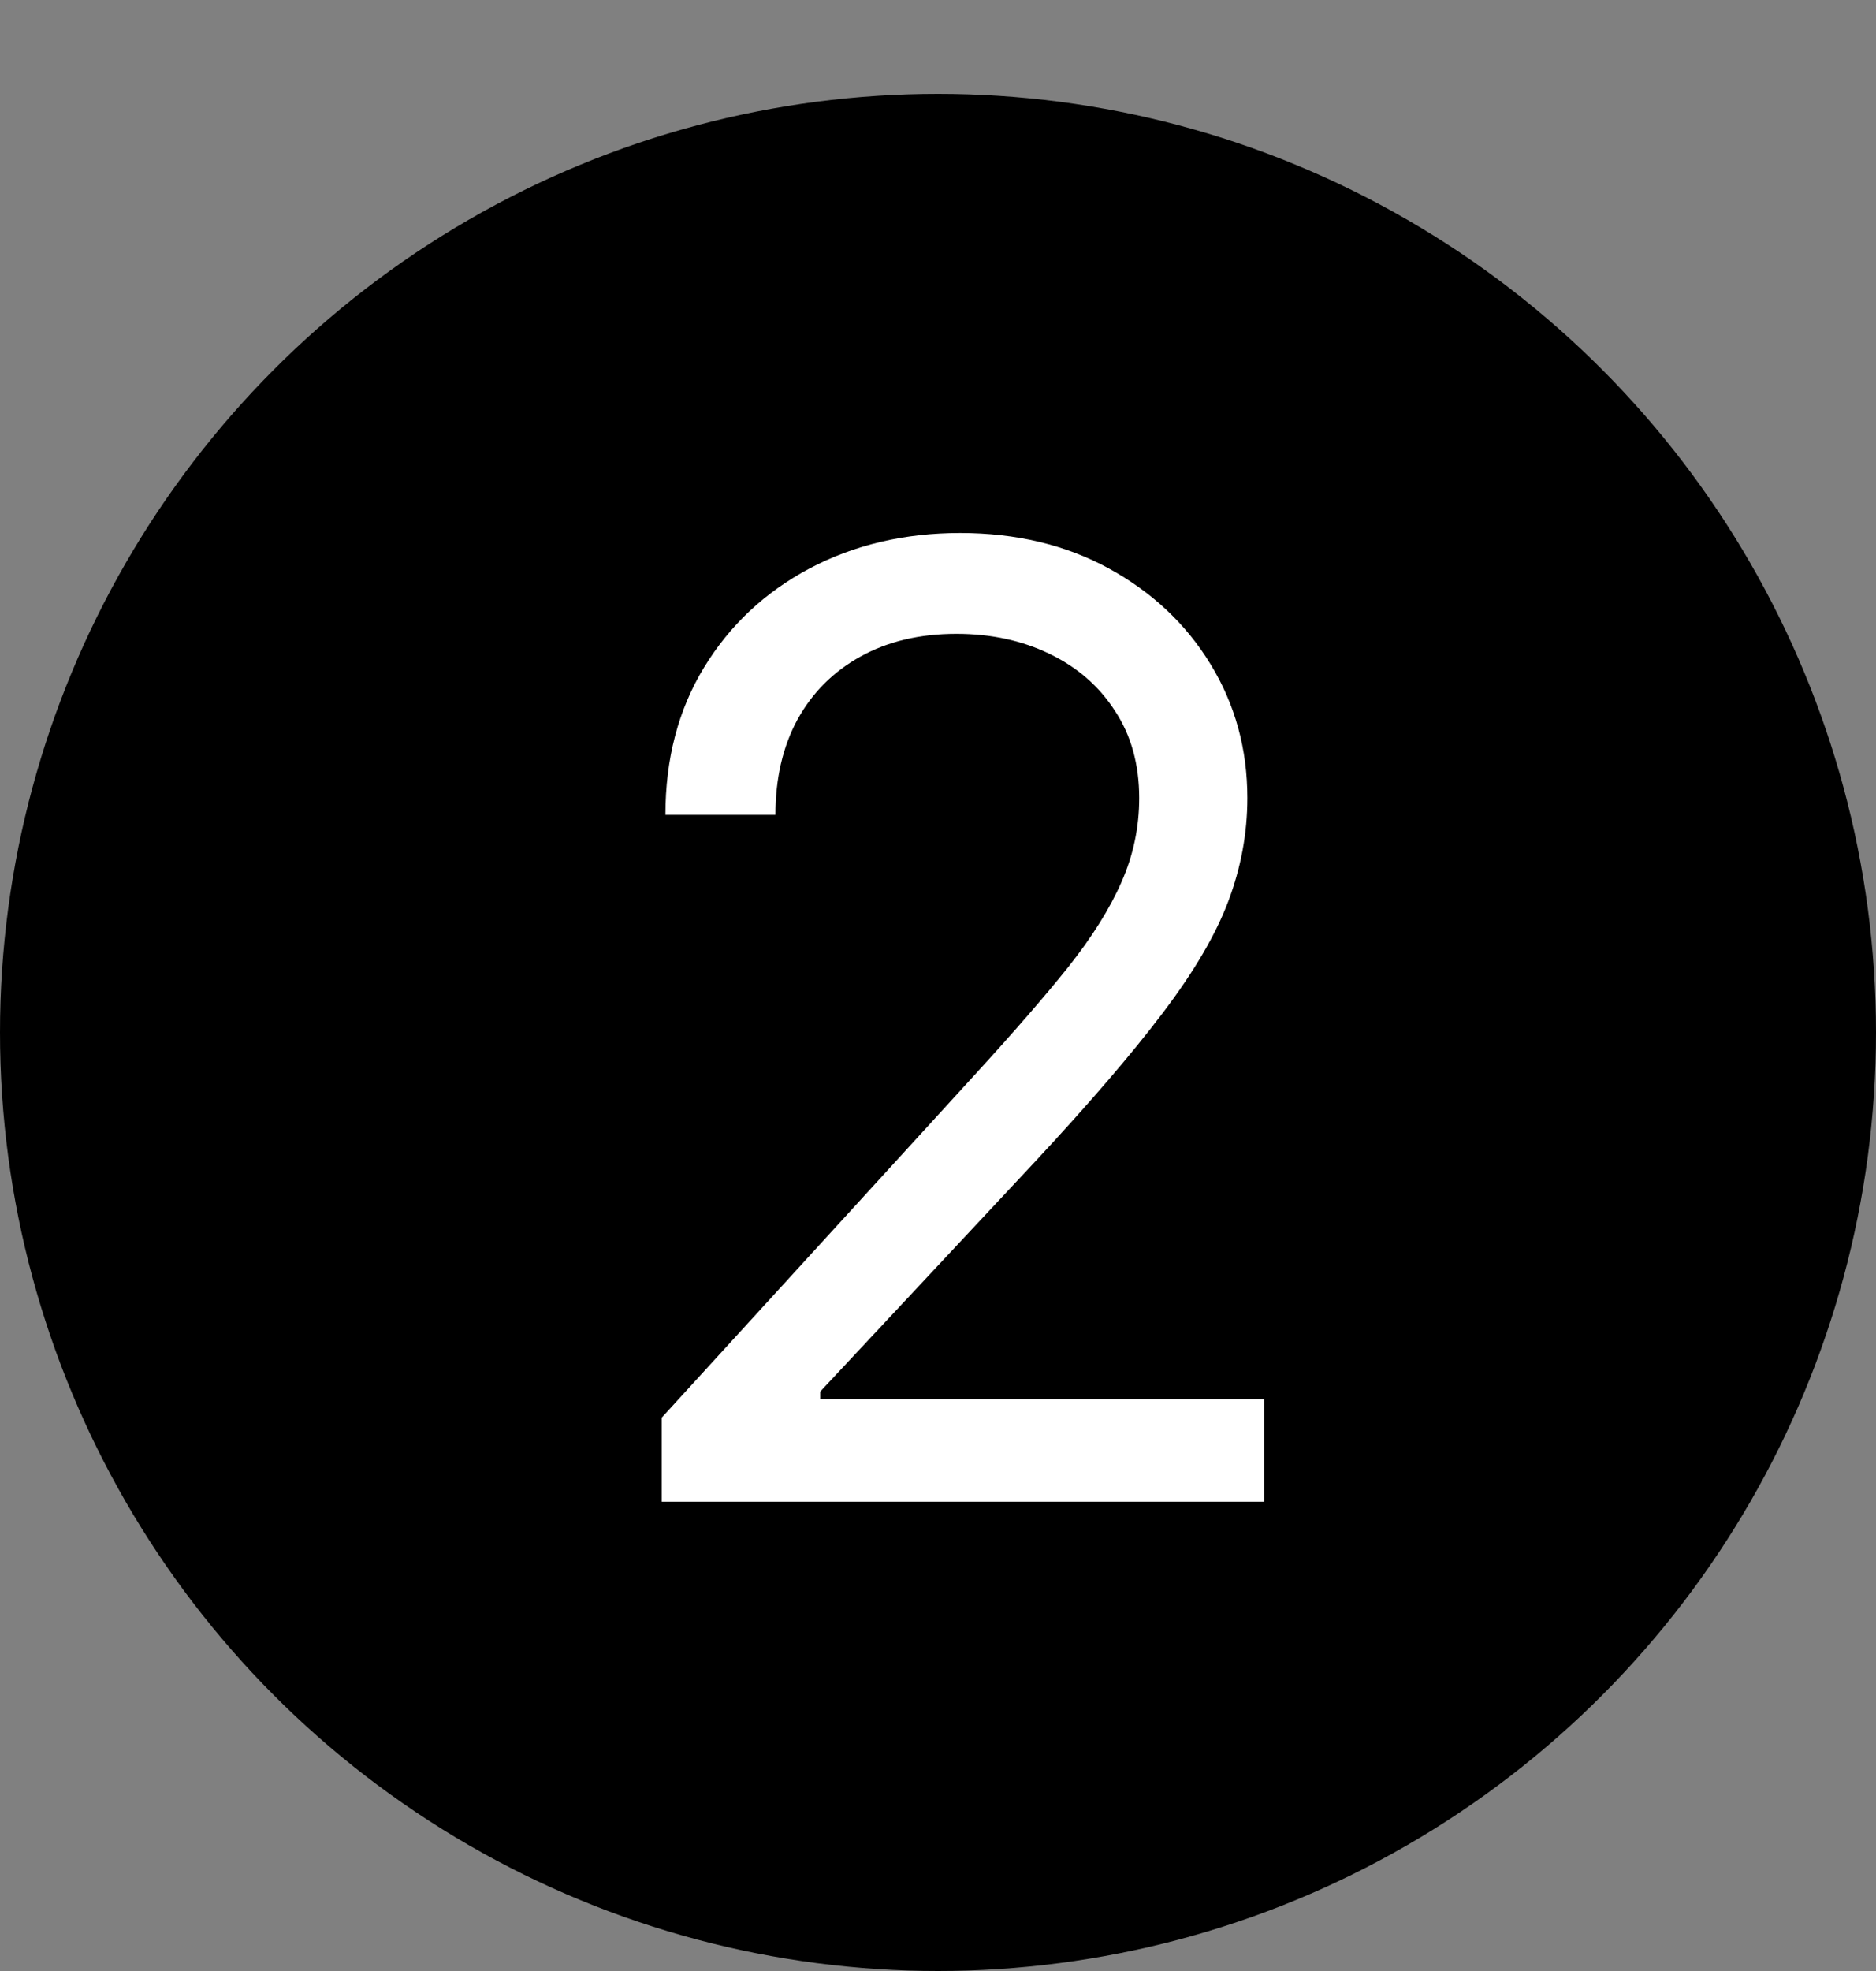
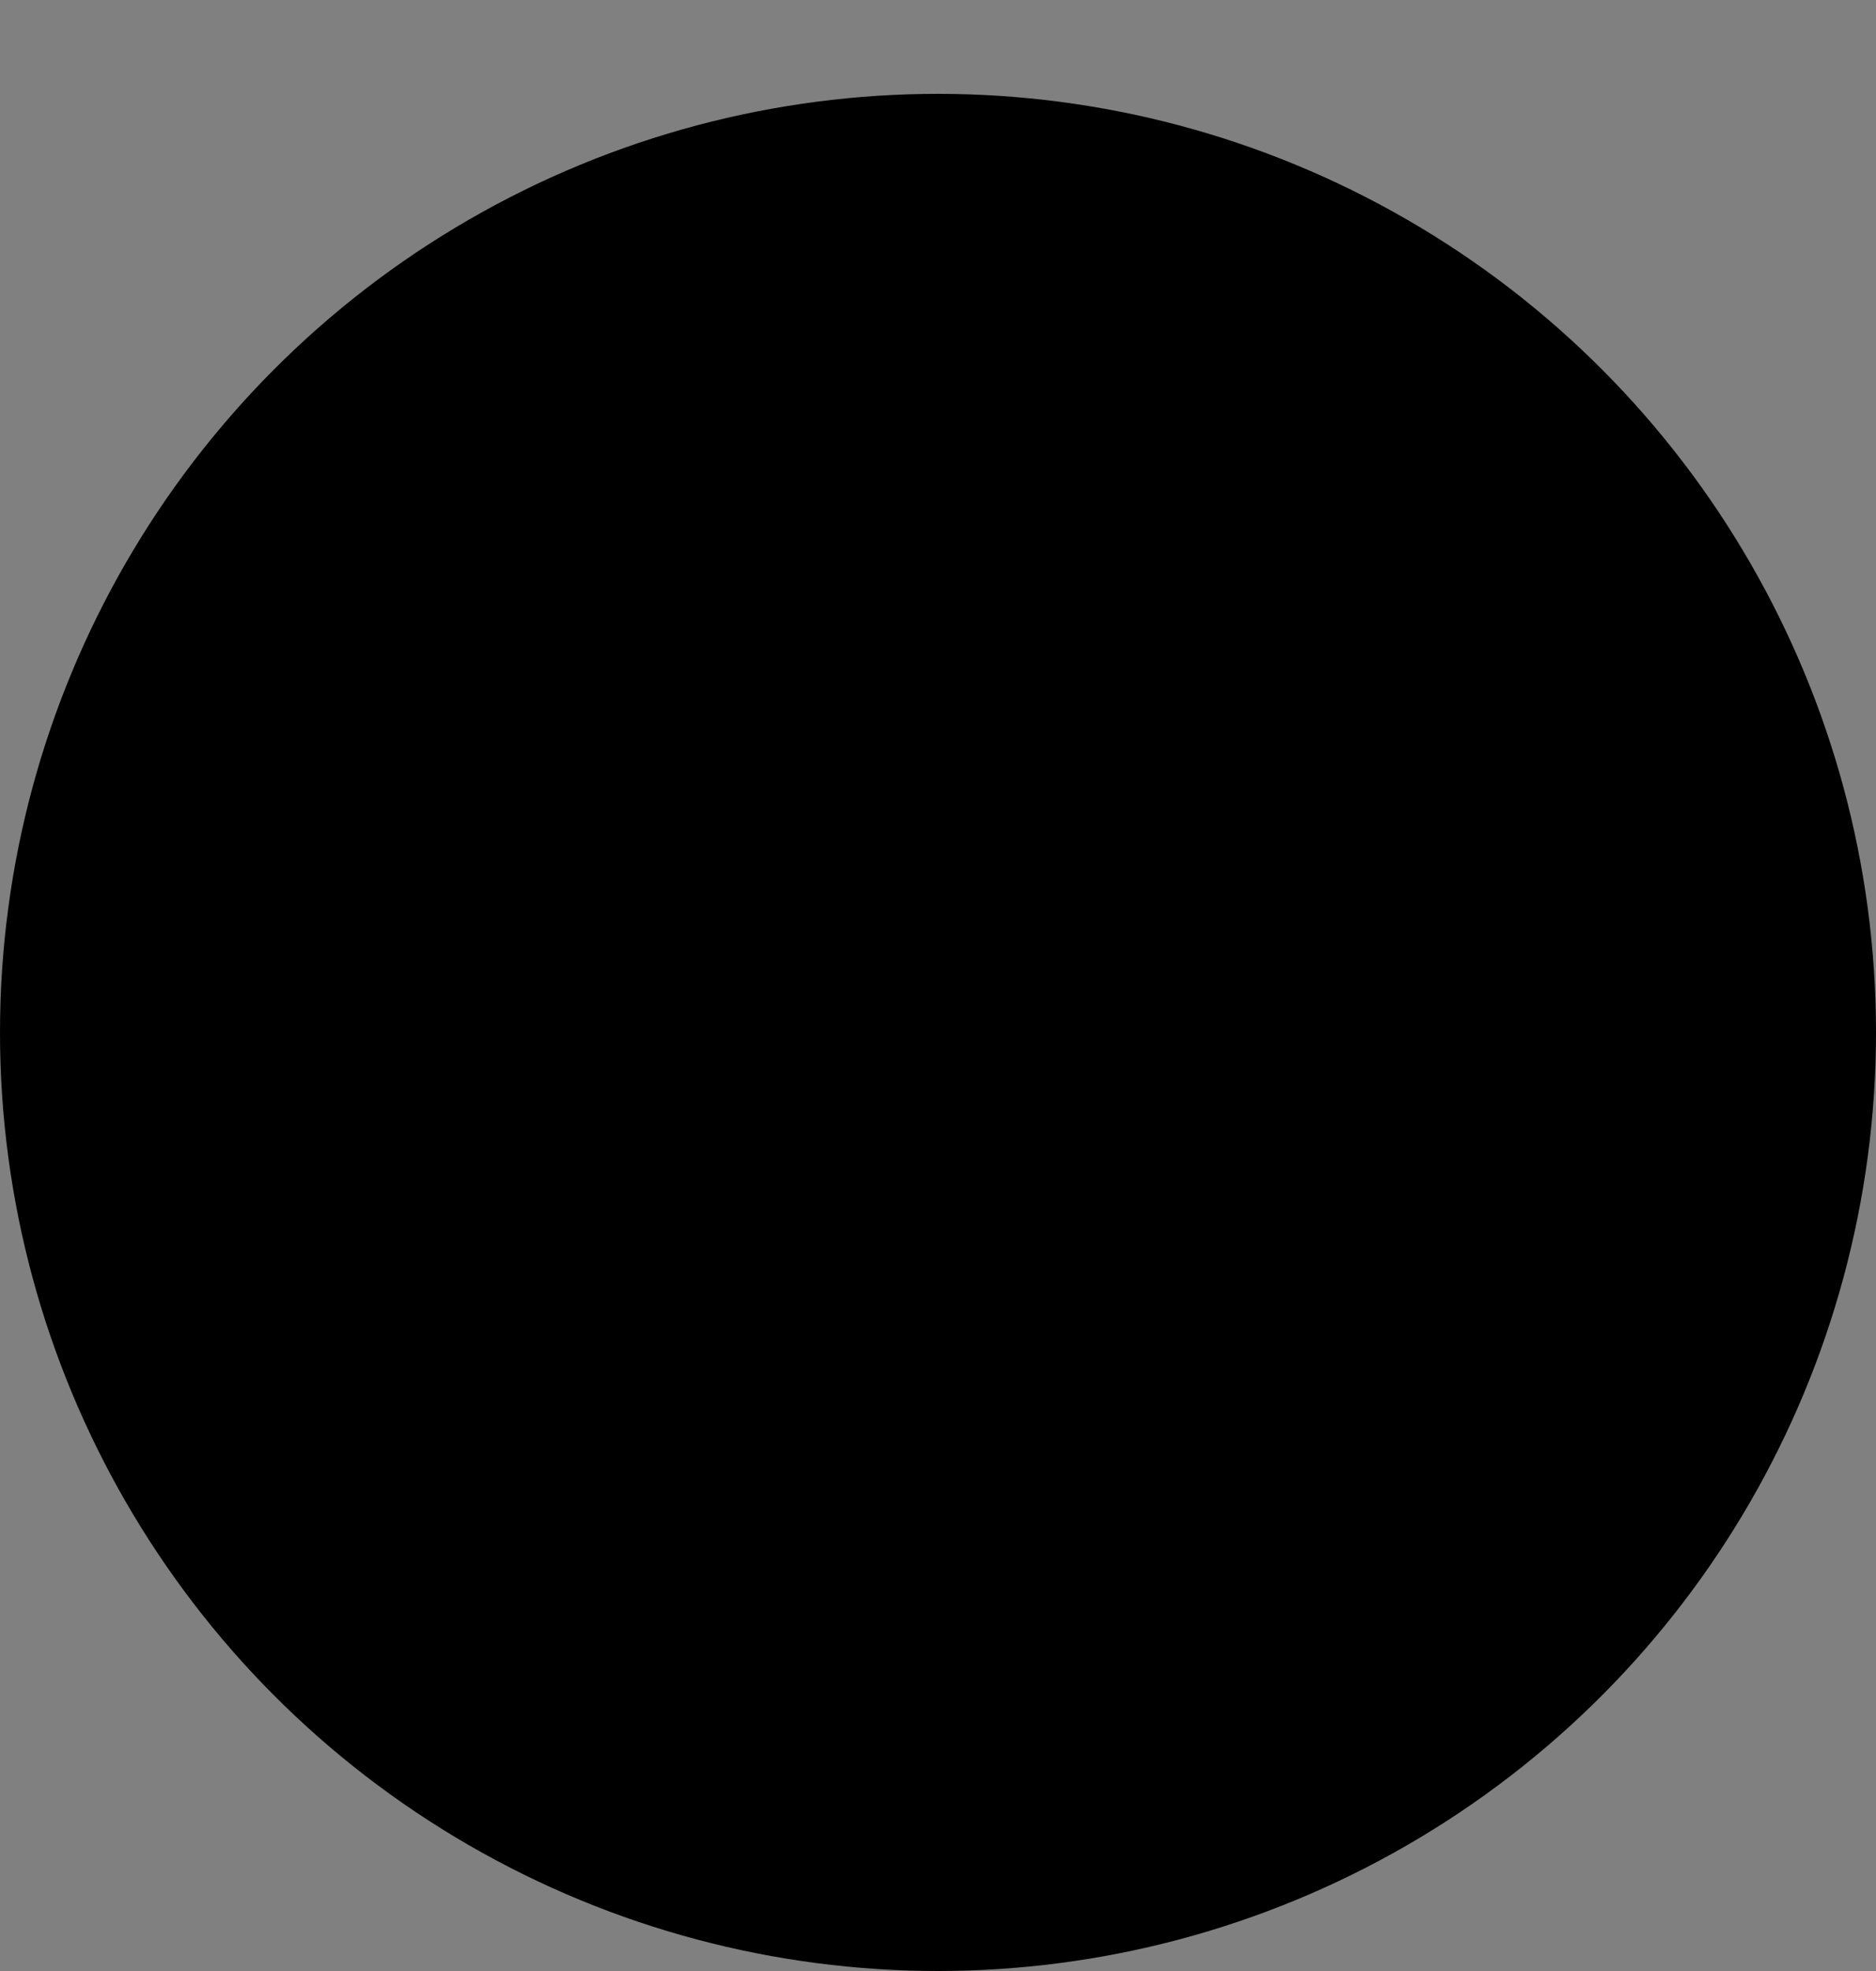
<svg xmlns="http://www.w3.org/2000/svg" width="20" height="21" viewBox="0 0 20 21" fill="none">
  <rect x="0" y="0" width="20" height="21" fill="#808080" stroke="none" />
  <circle cx="10" cy="11" r="10" fill="black" />
-   <path d="M7.054 16V15.105L10.415 11.426C10.809 10.995 11.134 10.621 11.389 10.303C11.644 9.981 11.833 9.679 11.956 9.398C12.082 9.113 12.145 8.814 12.145 8.503C12.145 8.145 12.059 7.835 11.886 7.573C11.717 7.311 11.485 7.109 11.19 6.967C10.895 6.824 10.564 6.753 10.196 6.753C9.805 6.753 9.464 6.834 9.172 6.996C8.884 7.156 8.66 7.379 8.501 7.668C8.345 7.956 8.267 8.294 8.267 8.682H7.094C7.094 8.085 7.231 7.562 7.506 7.111C7.781 6.66 8.156 6.309 8.63 6.057C9.107 5.805 9.643 5.679 10.236 5.679C10.832 5.679 11.361 5.805 11.822 6.057C12.282 6.309 12.644 6.648 12.905 7.076C13.167 7.504 13.298 7.979 13.298 8.503C13.298 8.877 13.23 9.244 13.095 9.602C12.962 9.956 12.73 10.352 12.398 10.79C12.07 11.224 11.615 11.754 11.031 12.381L8.744 14.827V14.906H13.477V16H7.054Z" fill="white" />
</svg>